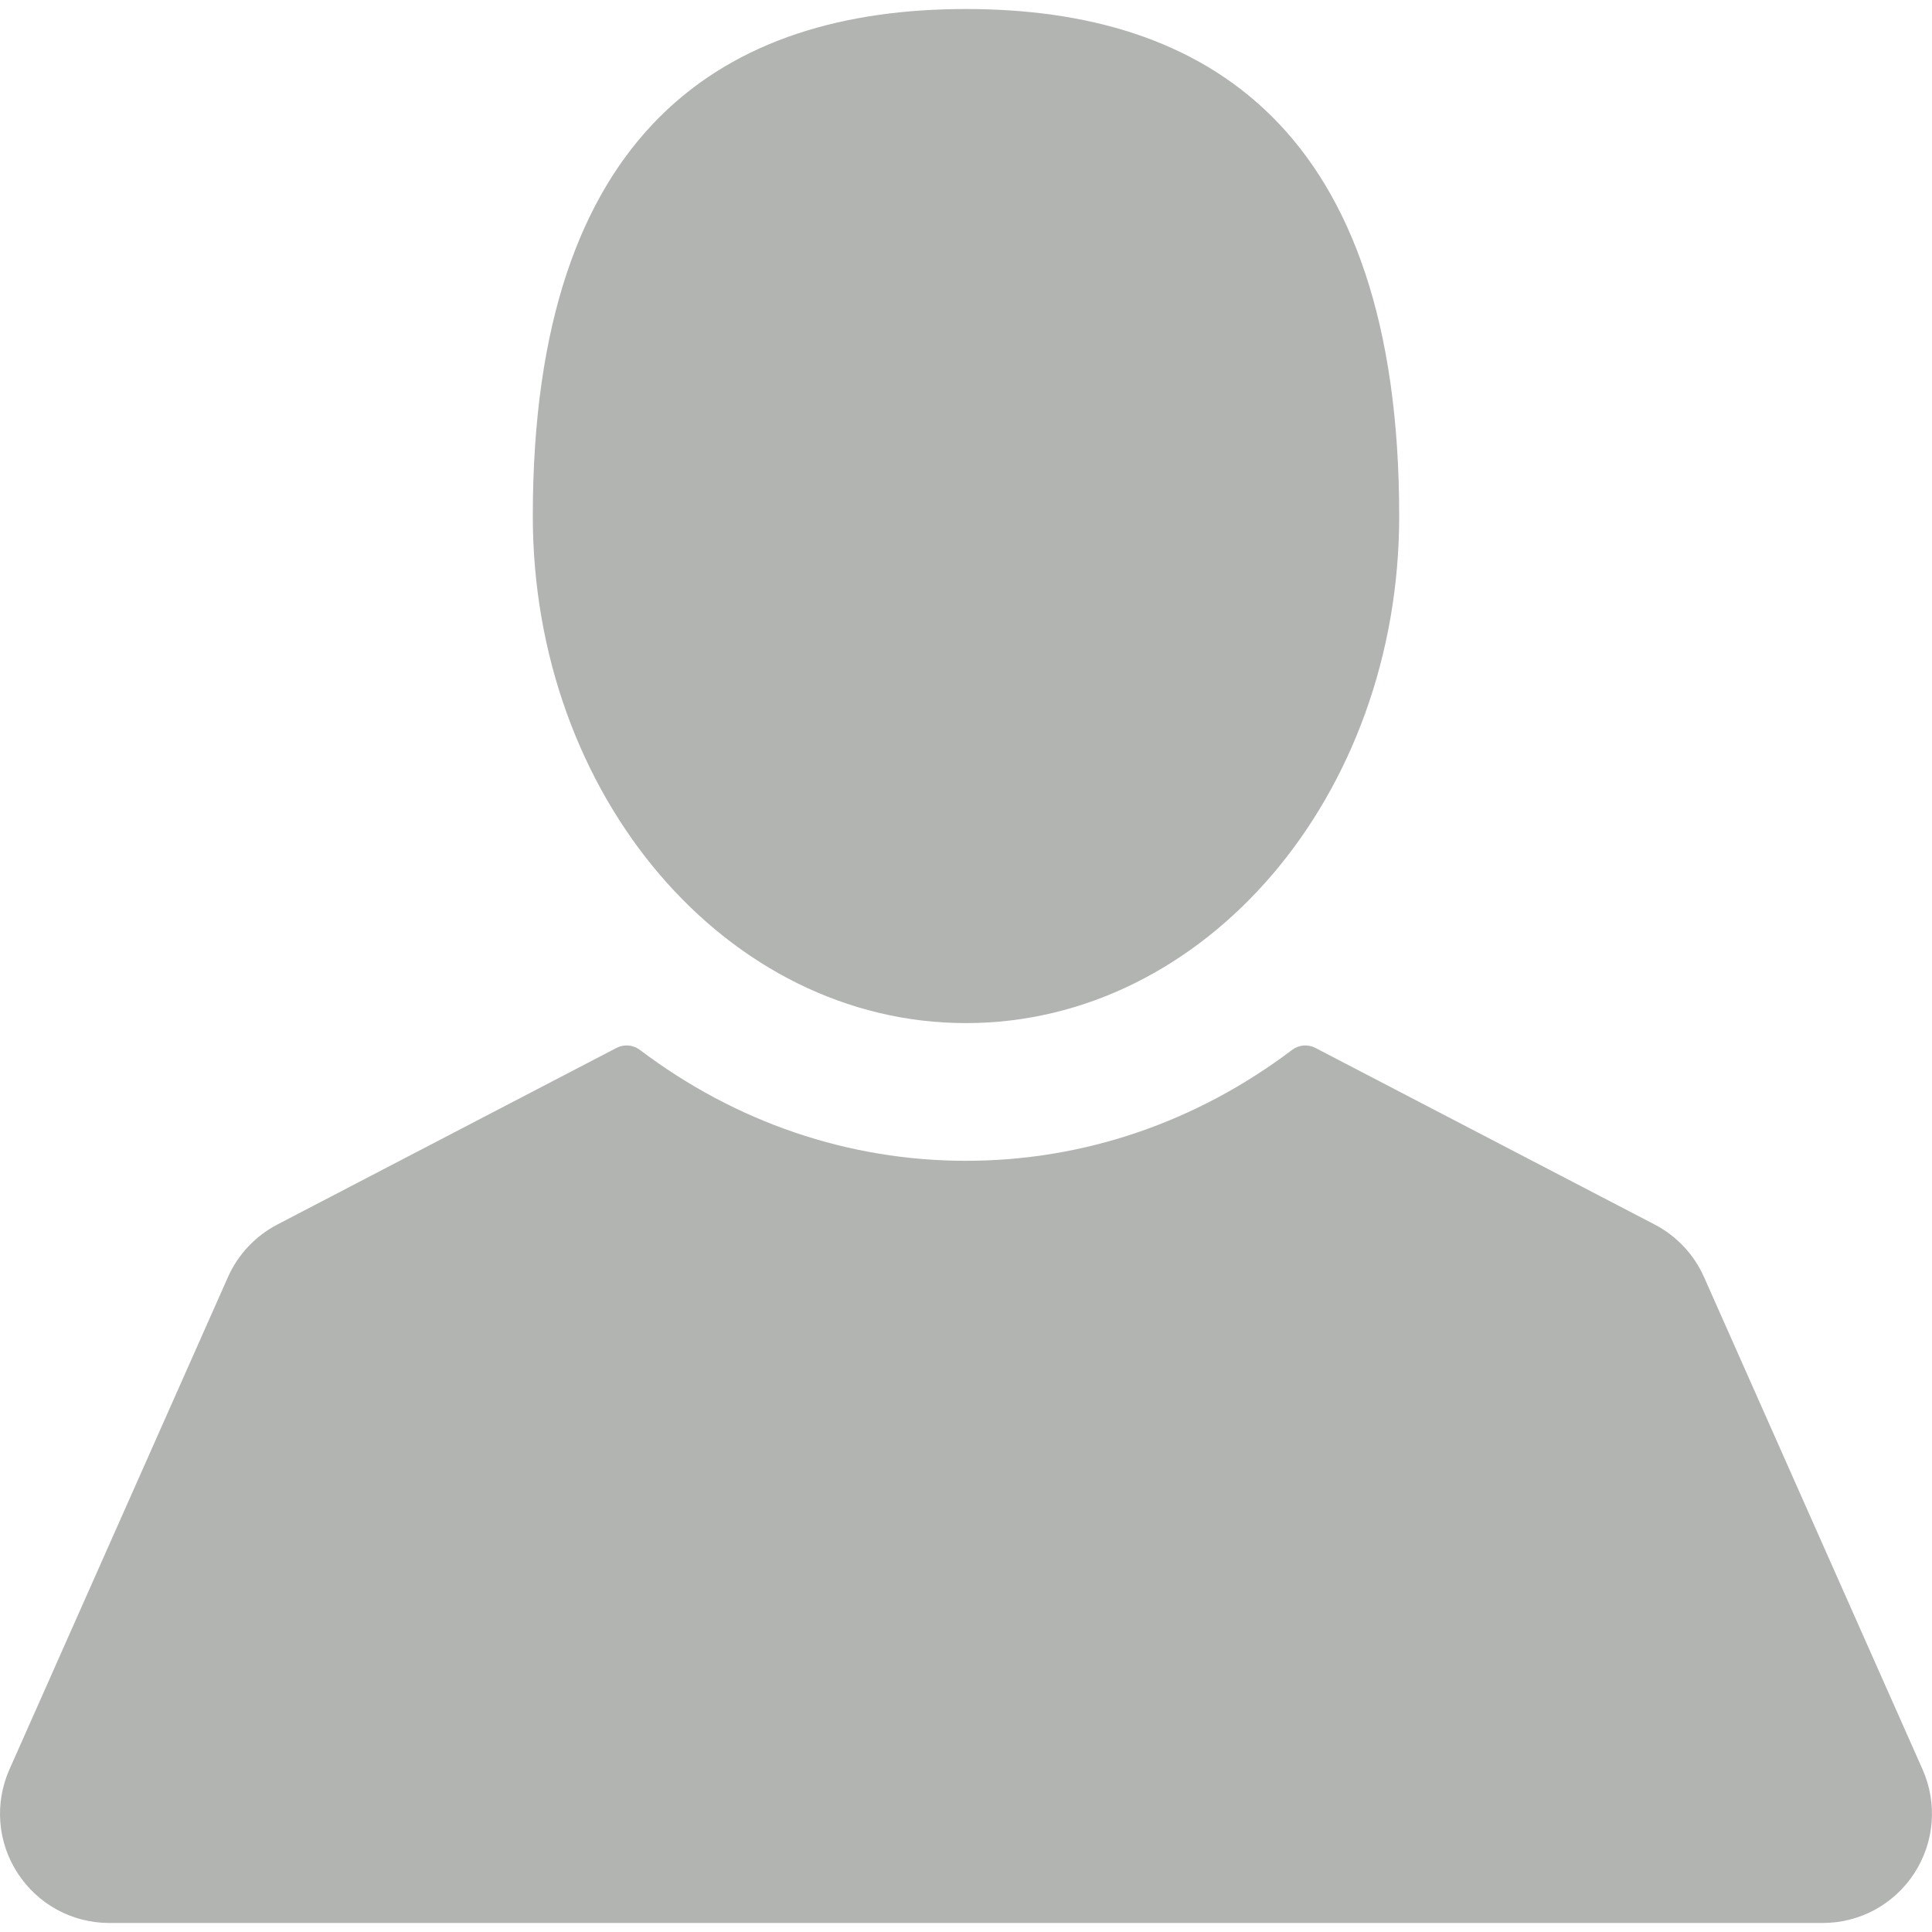
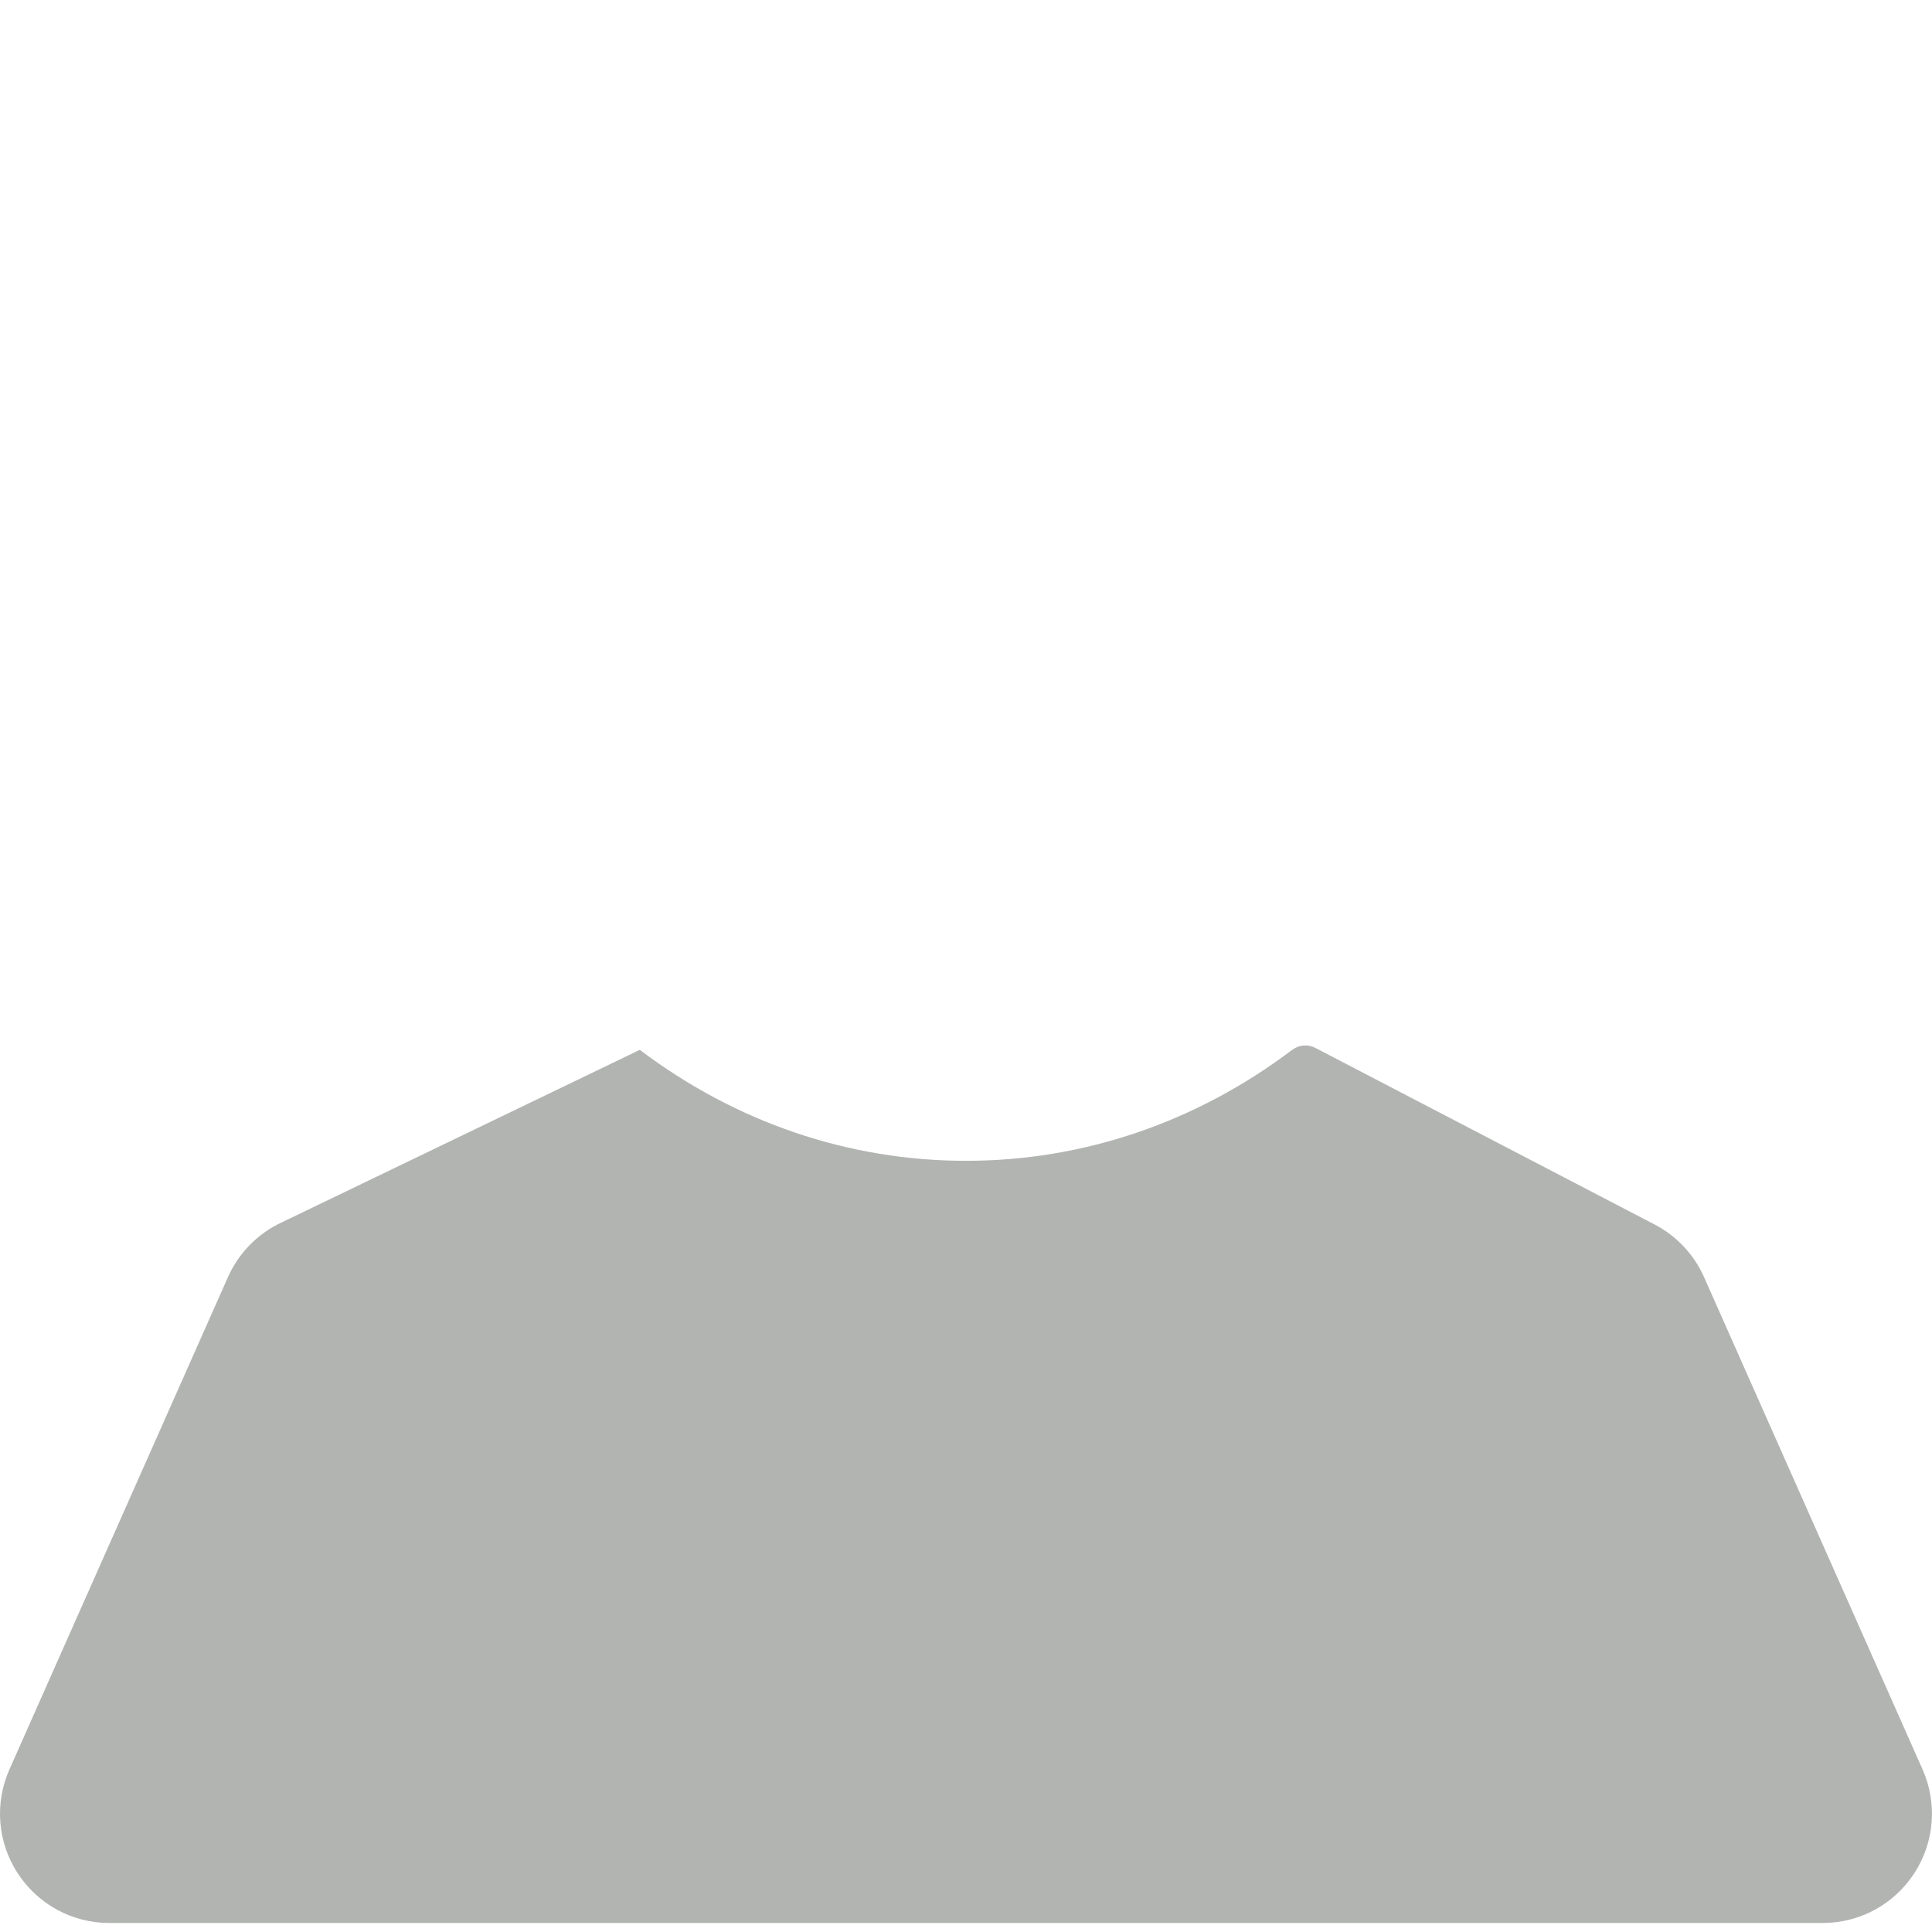
<svg xmlns="http://www.w3.org/2000/svg" width="18" height="18" viewBox="0 0 18 18" fill="none">
-   <path d="M9 9.532C11.229 9.532 13.036 7.417 13.036 4.808C13.036 1.19 11.229 0.084 9 0.084C6.771 0.084 4.964 1.19 4.964 4.808C4.964 7.417 6.771 9.532 9 9.532Z" fill="#B2B4B2" />
-   <path d="M17.912 16.485L15.876 11.898C15.783 11.688 15.619 11.514 15.415 11.408L12.255 9.763C12.186 9.727 12.101 9.734 12.039 9.781C11.145 10.457 10.094 10.815 9 10.815C7.906 10.815 6.855 10.457 5.961 9.781C5.898 9.734 5.814 9.727 5.744 9.763L2.585 11.408C2.381 11.514 2.217 11.688 2.124 11.898L0.088 16.485C-0.052 16.801 -0.024 17.163 0.165 17.453C0.354 17.743 0.673 17.916 1.018 17.916H16.982C17.327 17.916 17.646 17.743 17.835 17.453C18.023 17.163 18.052 16.801 17.912 16.485Z" fill="#B2B4B2" />
+   <path d="M17.912 16.485L15.876 11.898C15.783 11.688 15.619 11.514 15.415 11.408L12.255 9.763C12.186 9.727 12.101 9.734 12.039 9.781C11.145 10.457 10.094 10.815 9 10.815C7.906 10.815 6.855 10.457 5.961 9.781L2.585 11.408C2.381 11.514 2.217 11.688 2.124 11.898L0.088 16.485C-0.052 16.801 -0.024 17.163 0.165 17.453C0.354 17.743 0.673 17.916 1.018 17.916H16.982C17.327 17.916 17.646 17.743 17.835 17.453C18.023 17.163 18.052 16.801 17.912 16.485Z" fill="#B2B4B2" />
</svg>